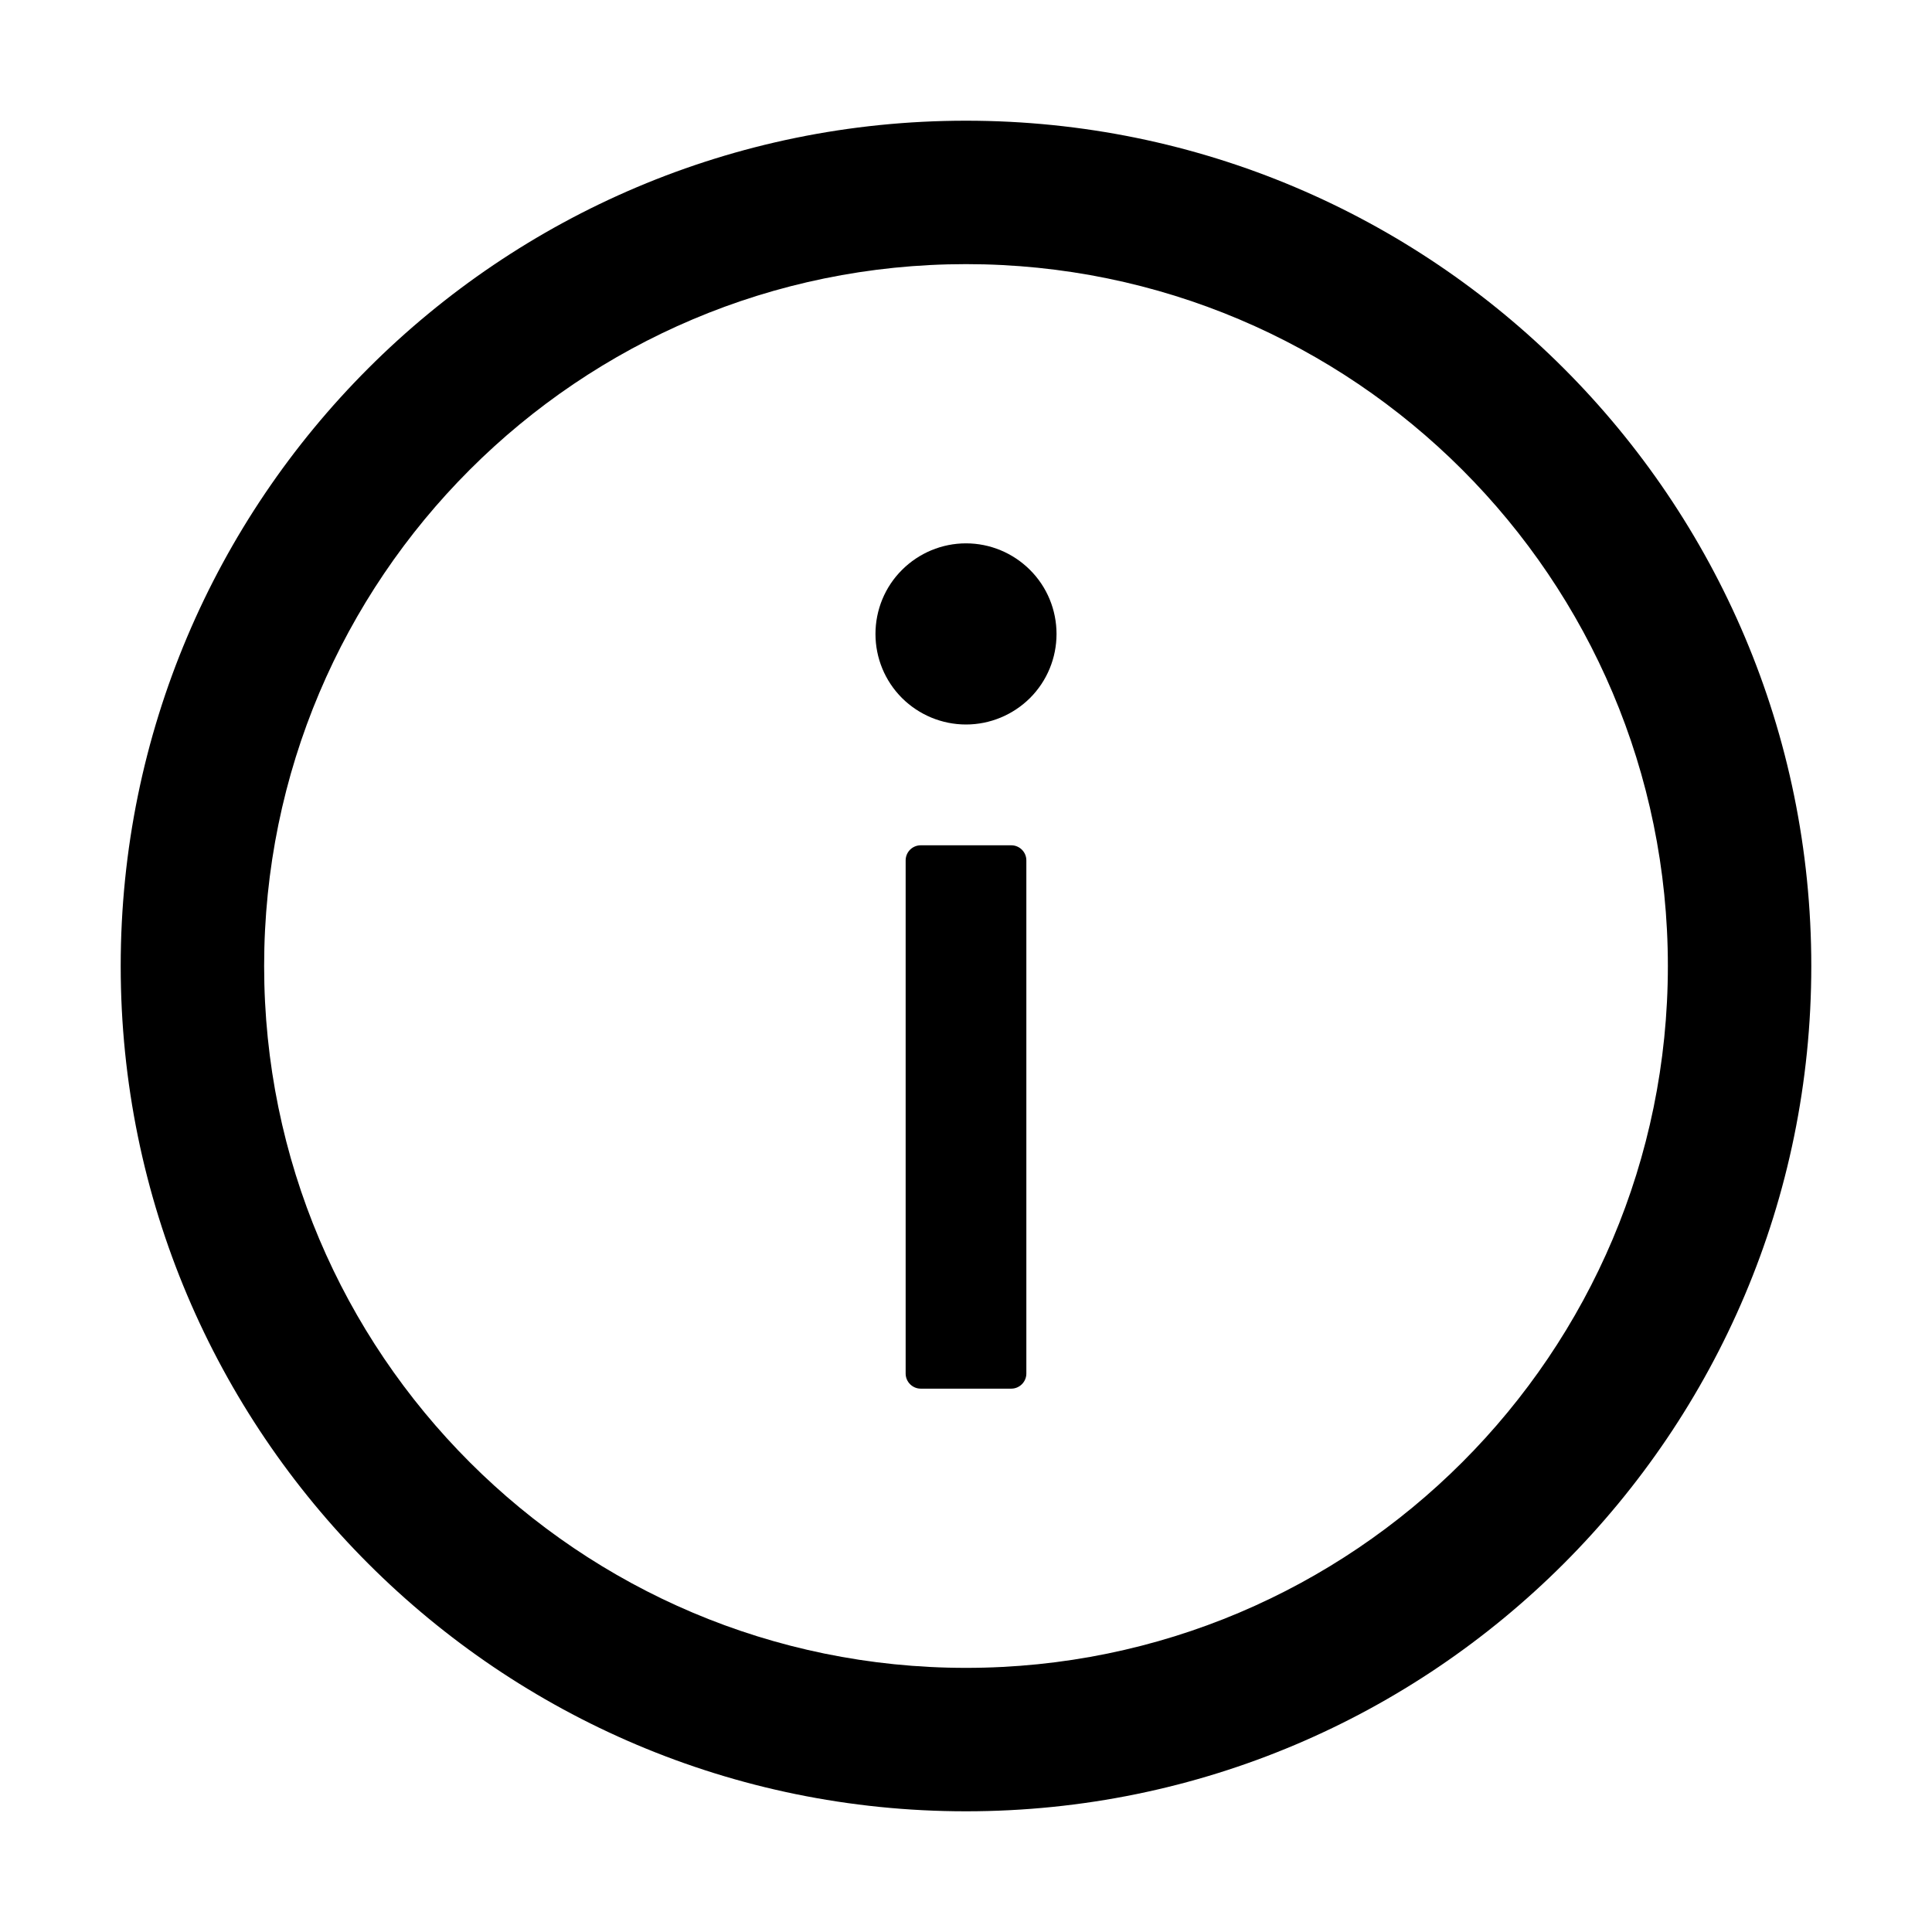
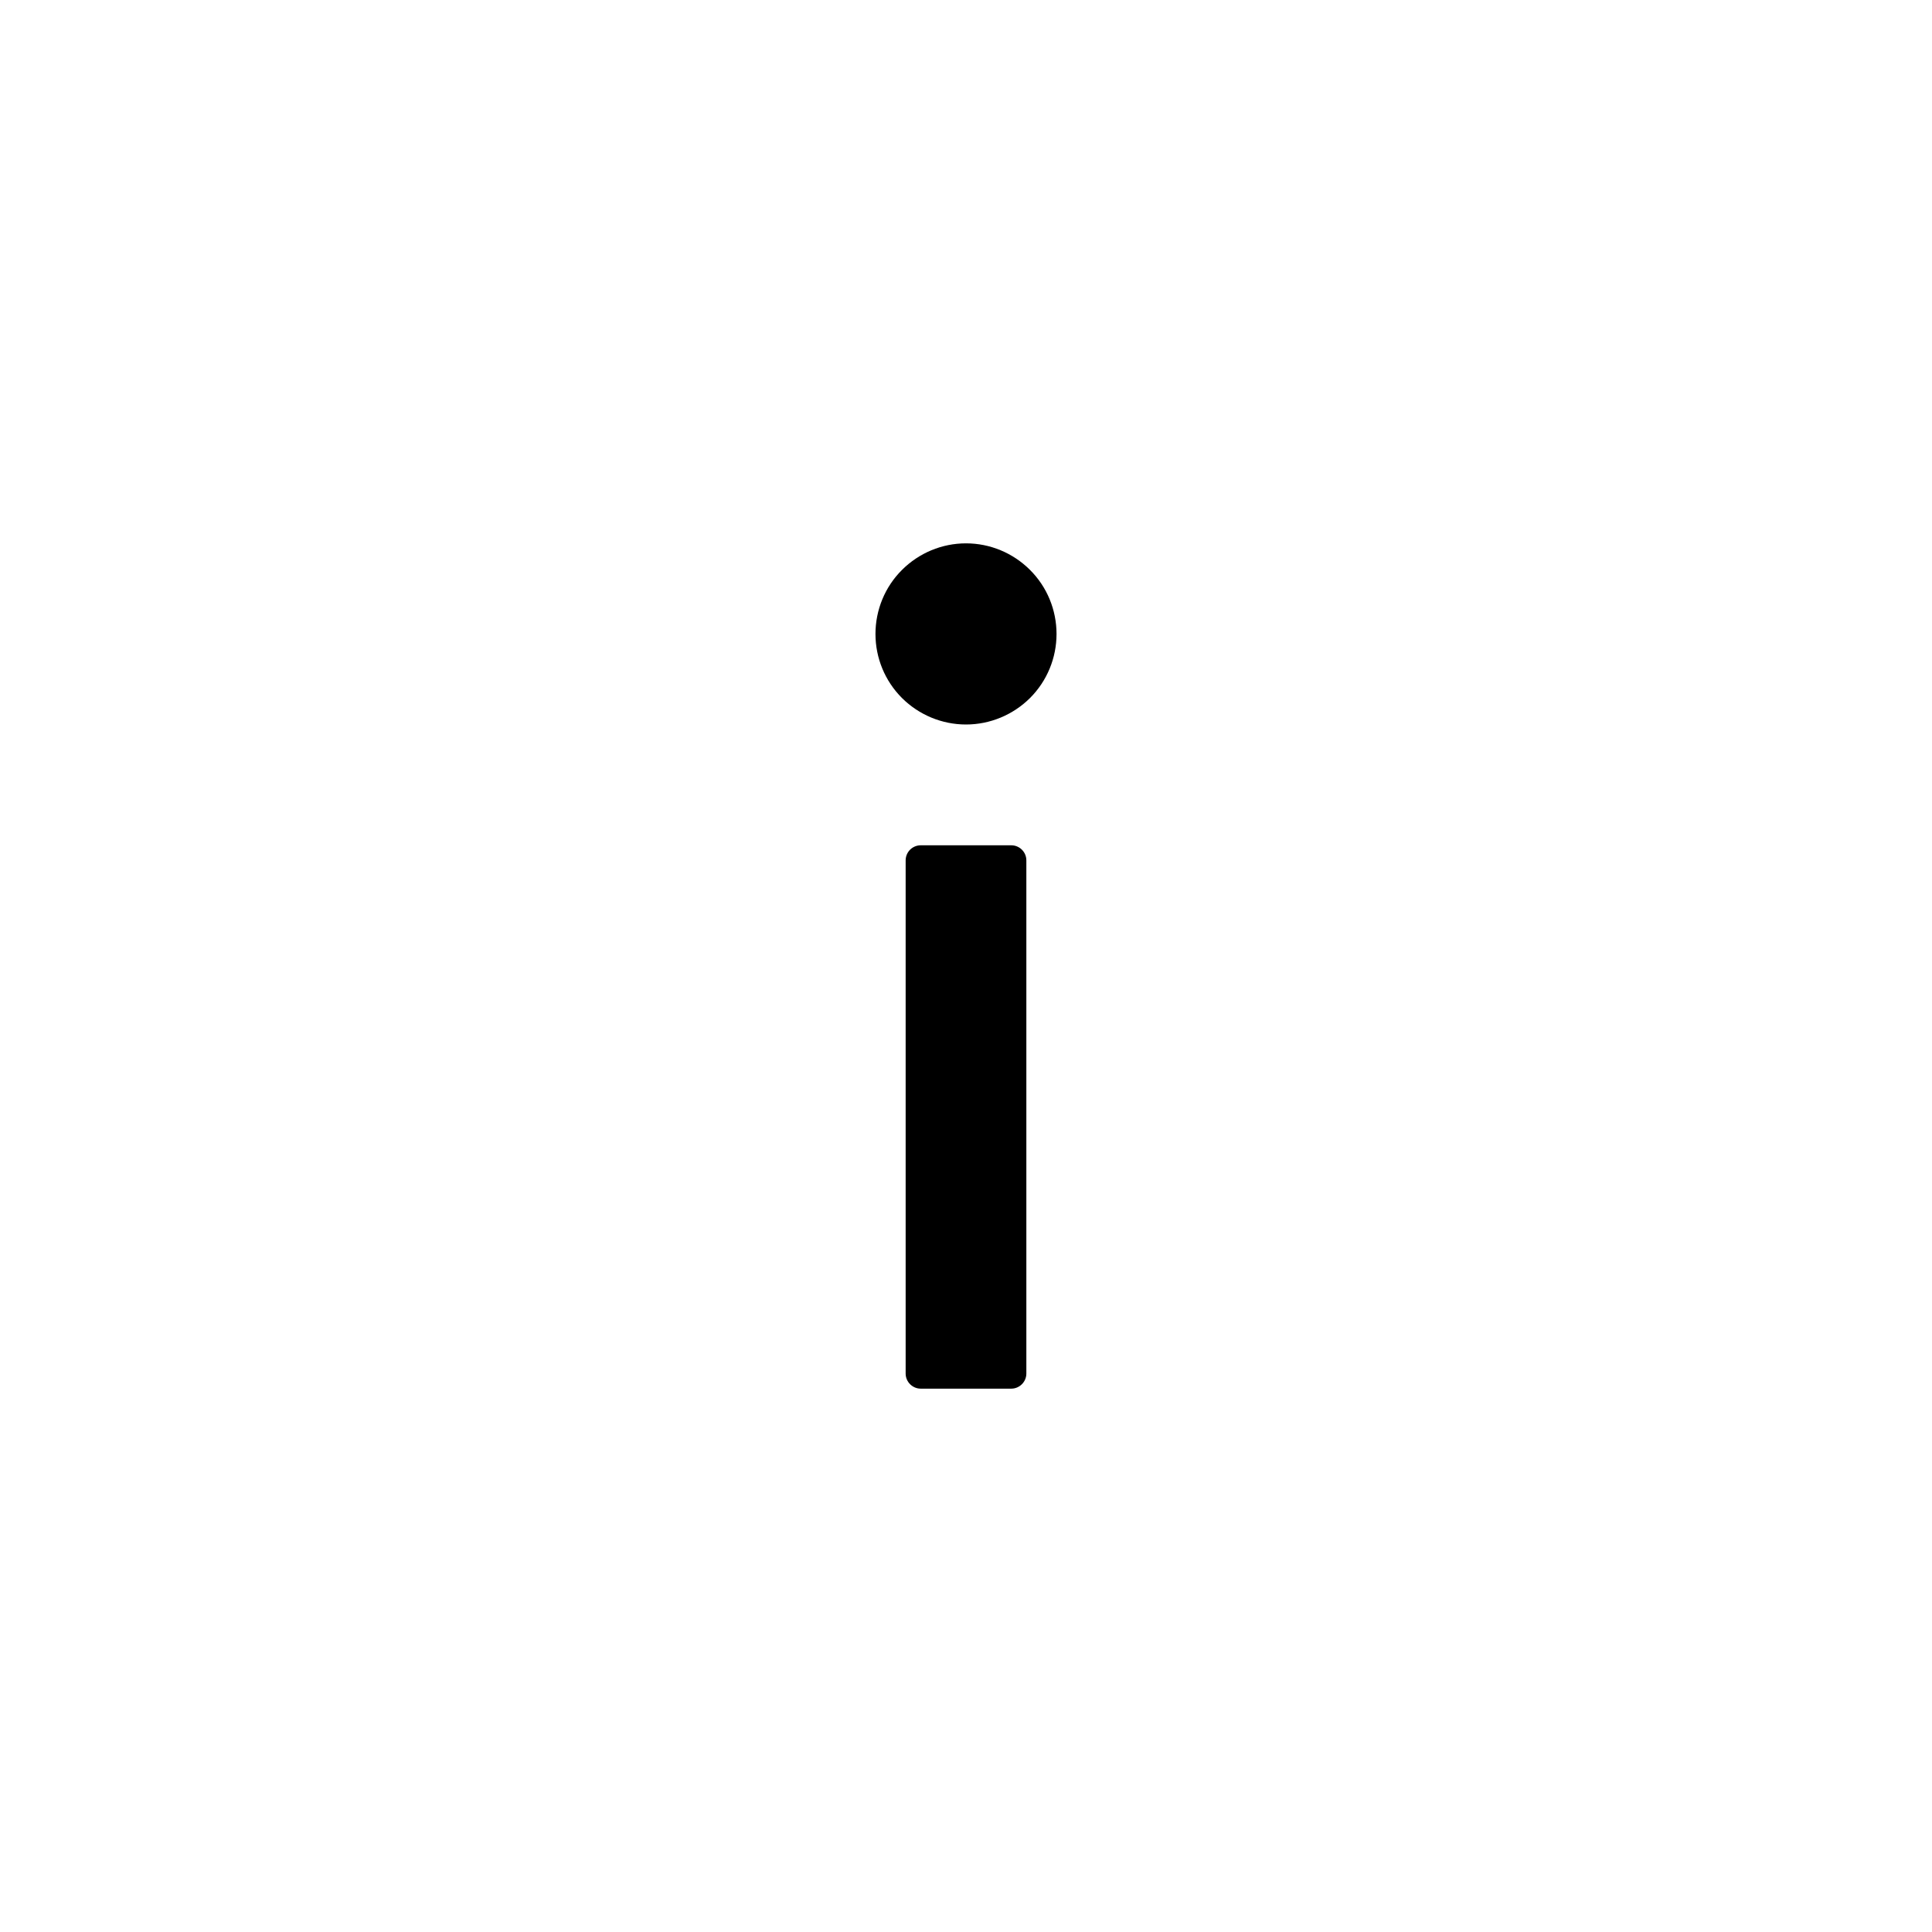
<svg xmlns="http://www.w3.org/2000/svg" width="21" height="21" viewBox="0 0 21 21" fill="none">
-   <path d="M10.5 1.312C15.574 1.312 19.688 5.426 19.688 10.5C19.688 15.574 15.574 19.688 10.5 19.688C5.426 19.688 1.312 15.574 1.312 10.5C1.312 5.426 5.426 1.312 10.5 1.312ZM10.5 18.129C14.712 18.129 18.129 14.712 18.129 10.5C18.129 6.288 14.712 2.871 10.5 2.871C6.288 2.871 2.871 6.288 2.871 10.5C2.871 14.712 6.288 18.129 10.5 18.129Z" fill="black" />
  <path d="M11.484 6.891C11.484 7.152 11.381 7.402 11.196 7.587C11.011 7.771 10.761 7.875 10.5 7.875C10.239 7.875 9.989 7.771 9.804 7.587C9.619 7.402 9.516 7.152 9.516 6.891C9.516 6.63 9.619 6.379 9.804 6.195C9.989 6.01 10.239 5.906 10.5 5.906C10.761 5.906 11.011 6.01 11.196 6.195C11.381 6.379 11.484 6.63 11.484 6.891ZM10.008 9.188H10.992C11.082 9.188 11.156 9.261 11.156 9.352V14.93C11.156 15.02 11.082 15.094 10.992 15.094H10.008C9.918 15.094 9.844 15.02 9.844 14.93V9.352C9.844 9.261 9.918 9.188 10.008 9.188Z" fill="black" />
</svg>